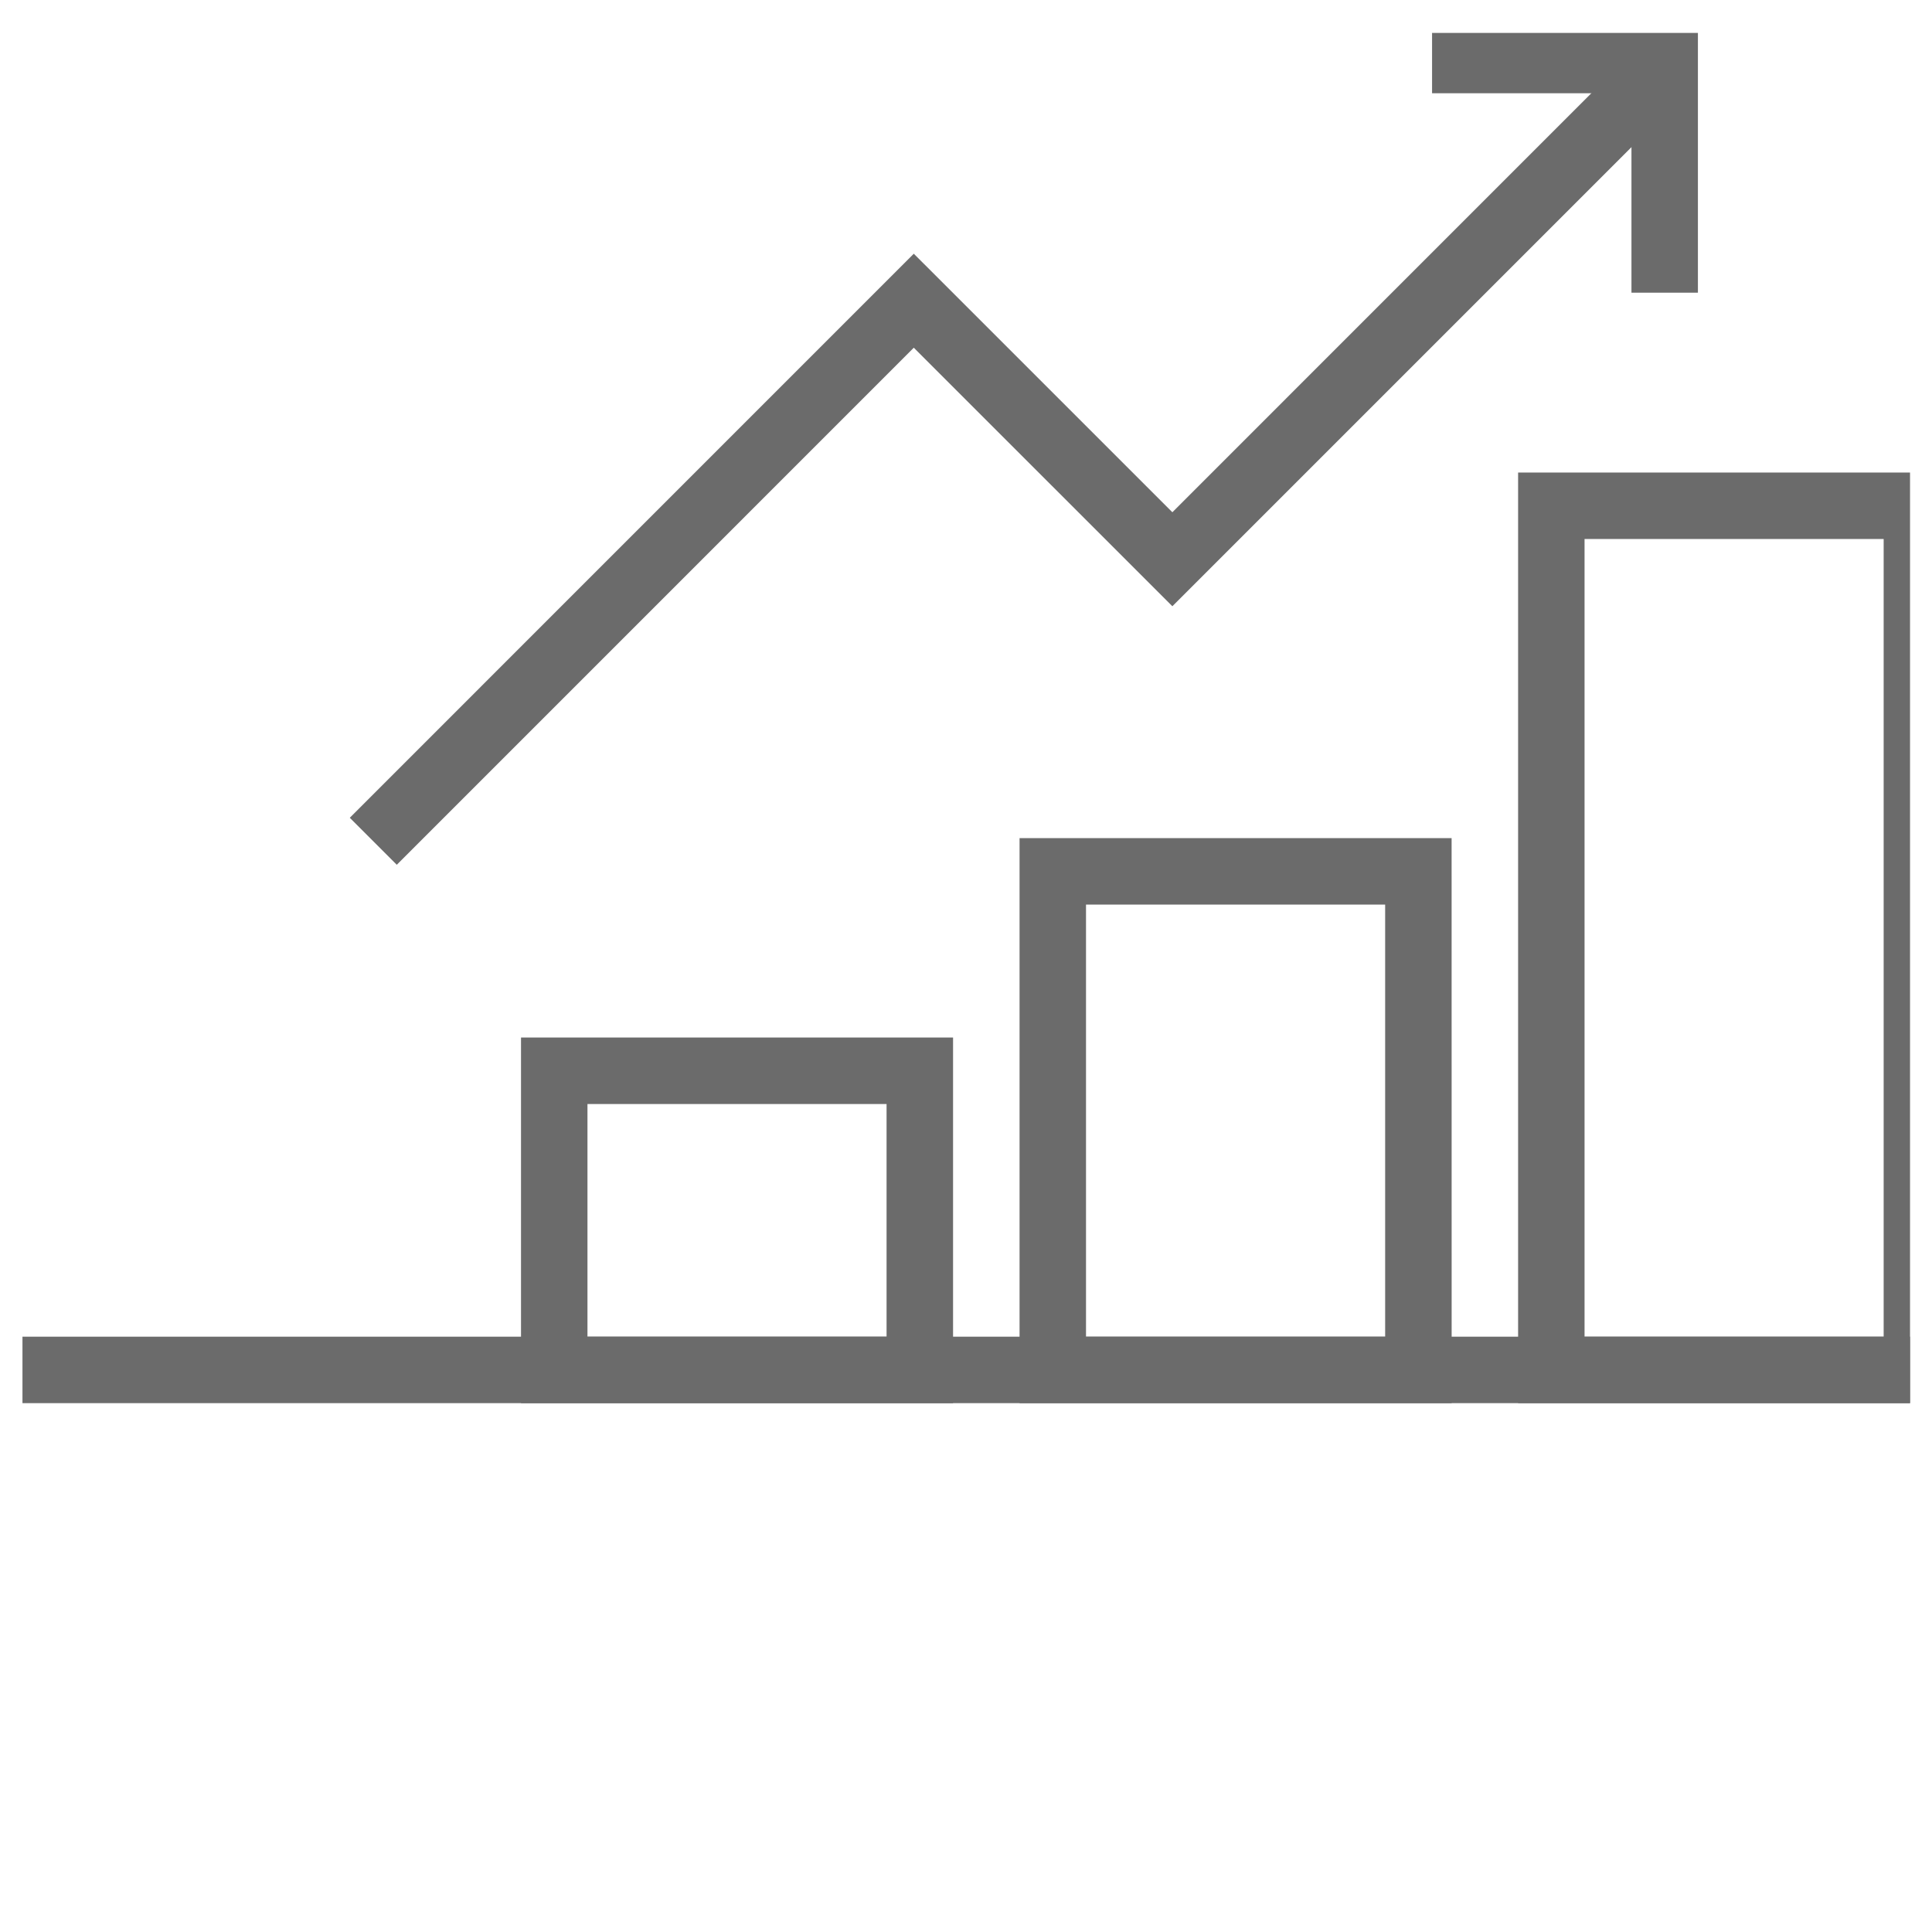
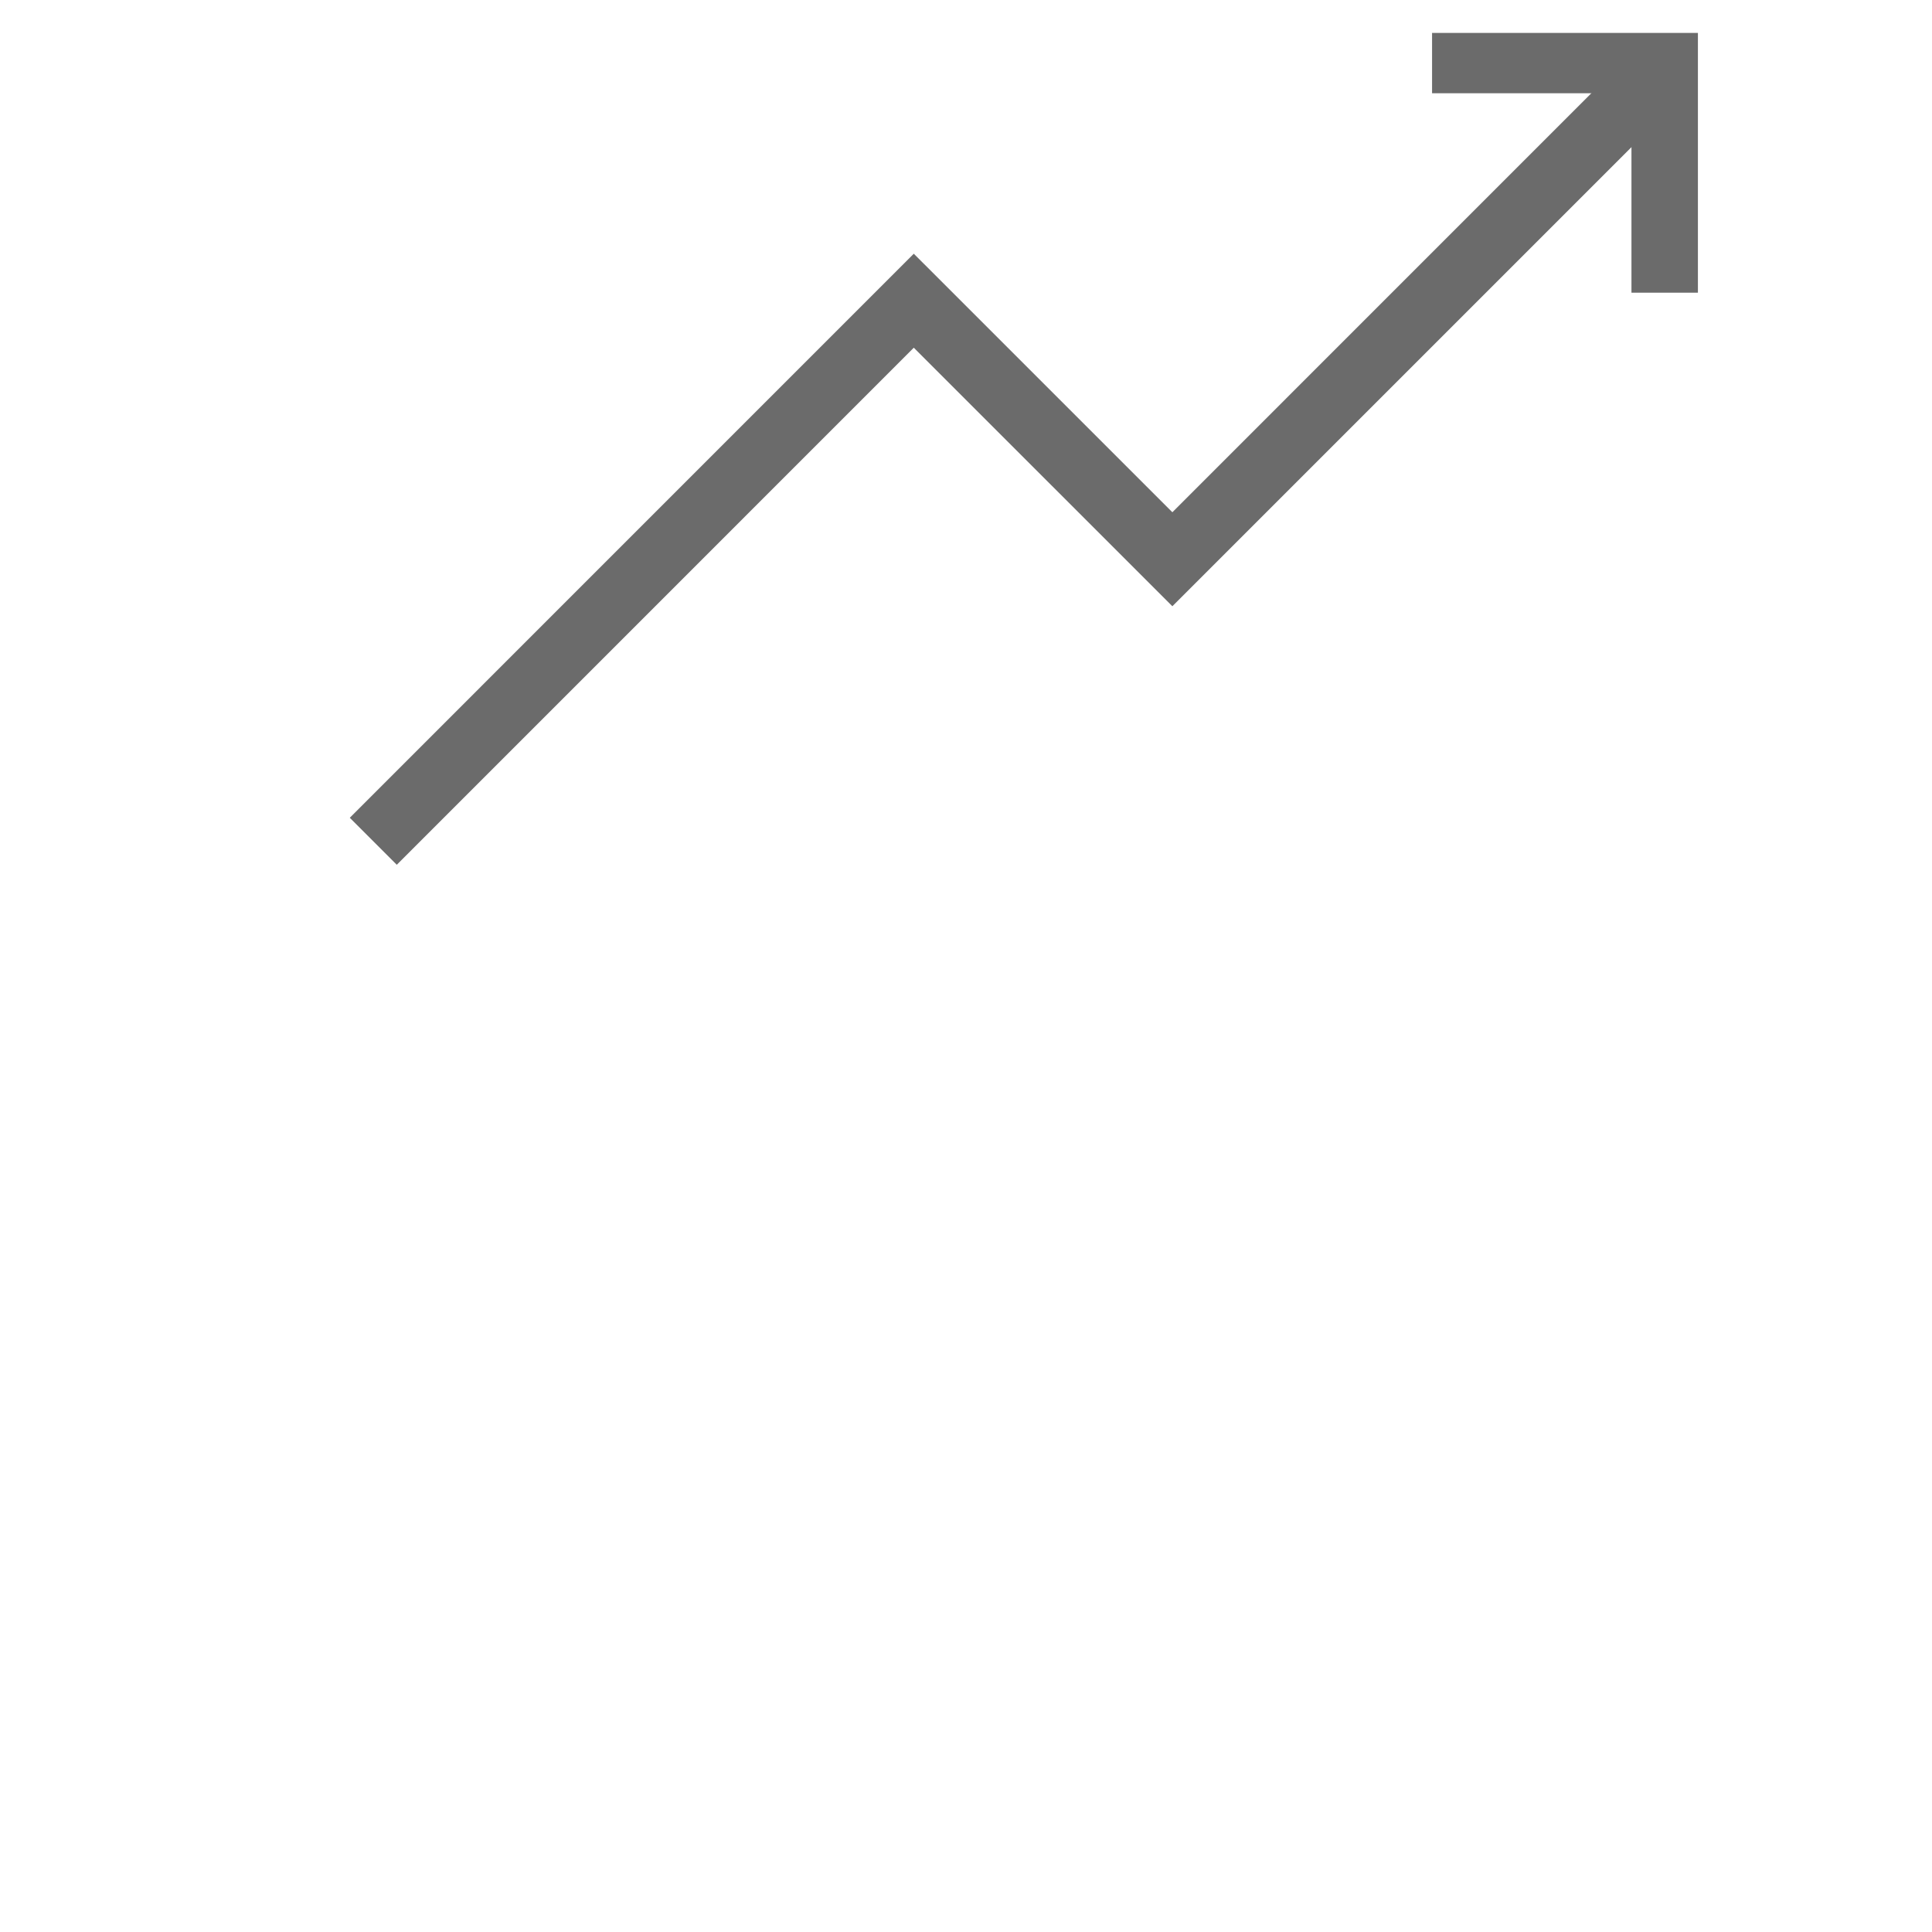
<svg xmlns="http://www.w3.org/2000/svg" width="43" height="43" viewBox="0 0 43 43" fill="none">
  <g clip-path="url(#clip0_23_1244)">
-     <path d="M43.404 31.23H33.788V10.517H43.404V31.23ZM35.267 29.75H41.924V11.996H35.267V29.75Z" fill="#6B6B6B" />
-     <path d="M21.212 31.23H11.596V23.092H21.212V31.23ZM13.075 29.75H19.732V24.572H13.075V29.75Z" fill="#6B6B6B" />
-     <path d="M32.309 31.23H22.692V18.654H32.308L32.309 31.23ZM24.171 29.75H30.829V20.133H24.171V29.75Z" fill="#6B6B6B" />
-     <path d="M54.5 29.75H0.5V31.229H54.5V29.75Z" fill="#6B6B6B" />
    <path d="M8.831 19.247L7.785 18.201L20.338 5.647L26.093 11.401L36.503 0.99L37.549 2.037L26.093 13.493L20.338 7.739L8.831 19.247Z" fill="#6B6B6B" />
    <path d="M37.79 6.514H36.311V2.076H31.873V0.596H37.79V6.514Z" fill="#6B6B6B" />
  </g>
  <defs>
    <clipPath id="clip0_23_1244">
      <rect width="42.172" height="41.751" fill="white" transform="translate(0.339 0.733)" />
    </clipPath>
  </defs>
</svg>